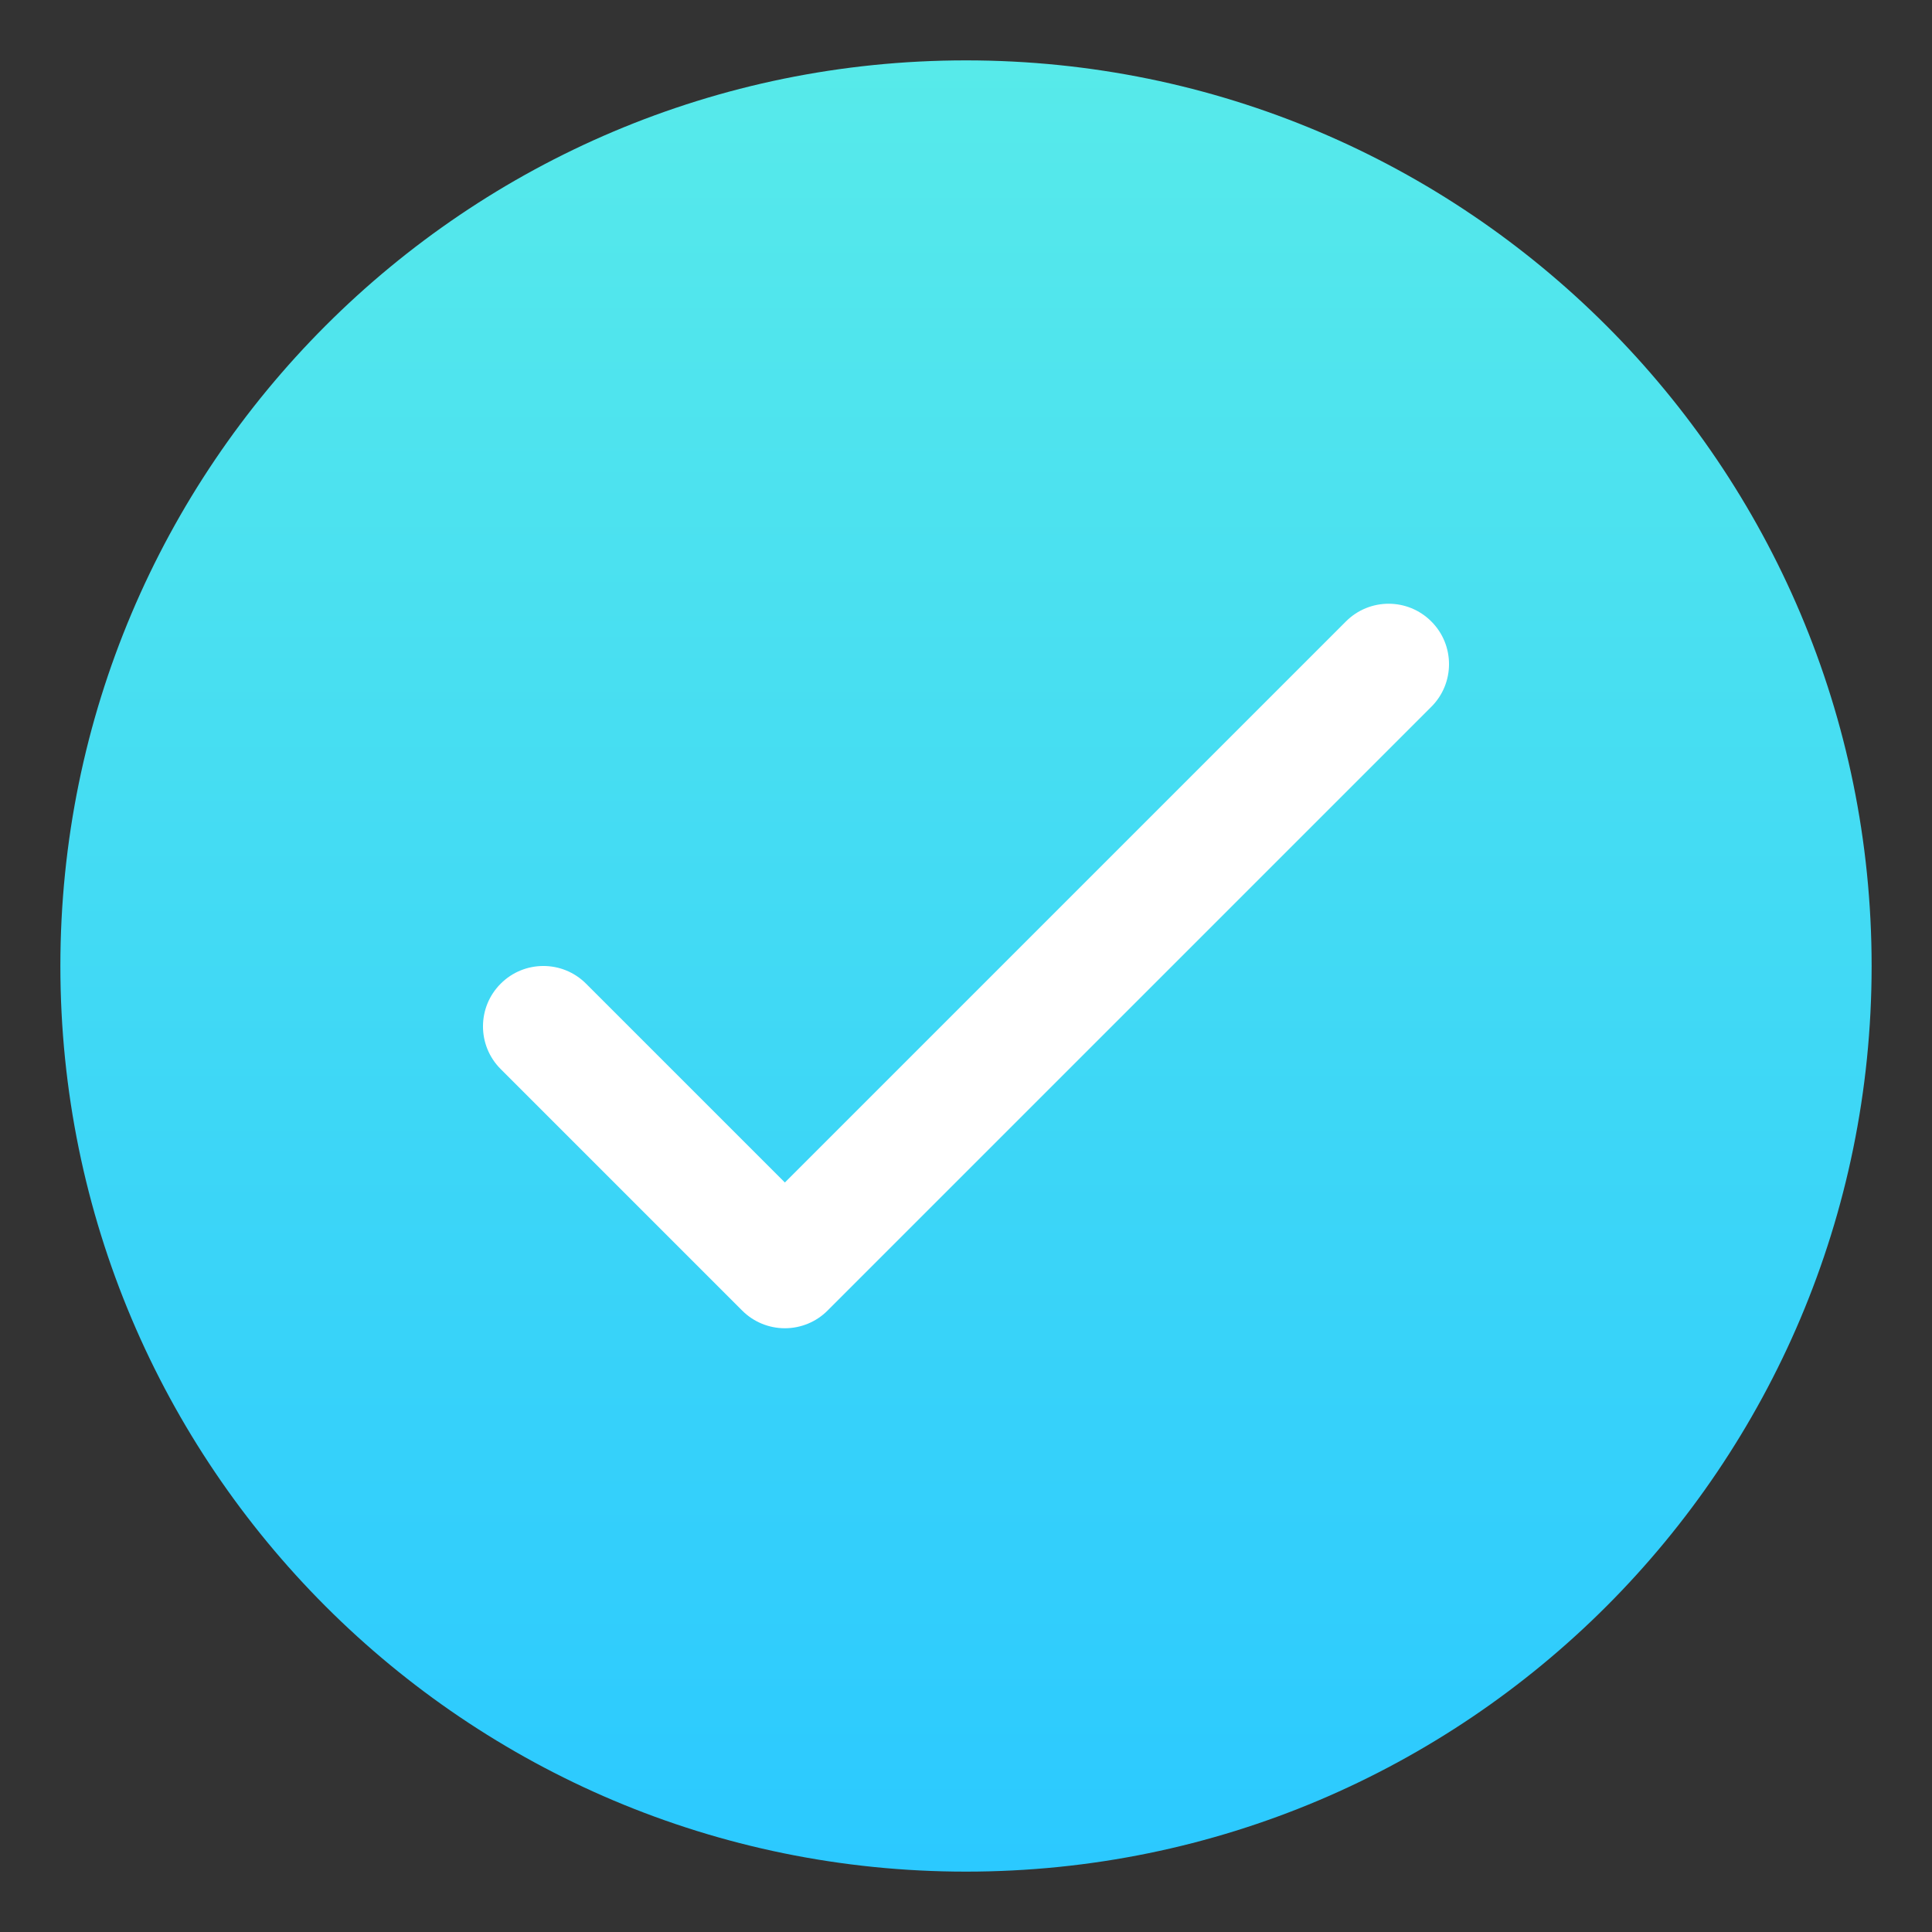
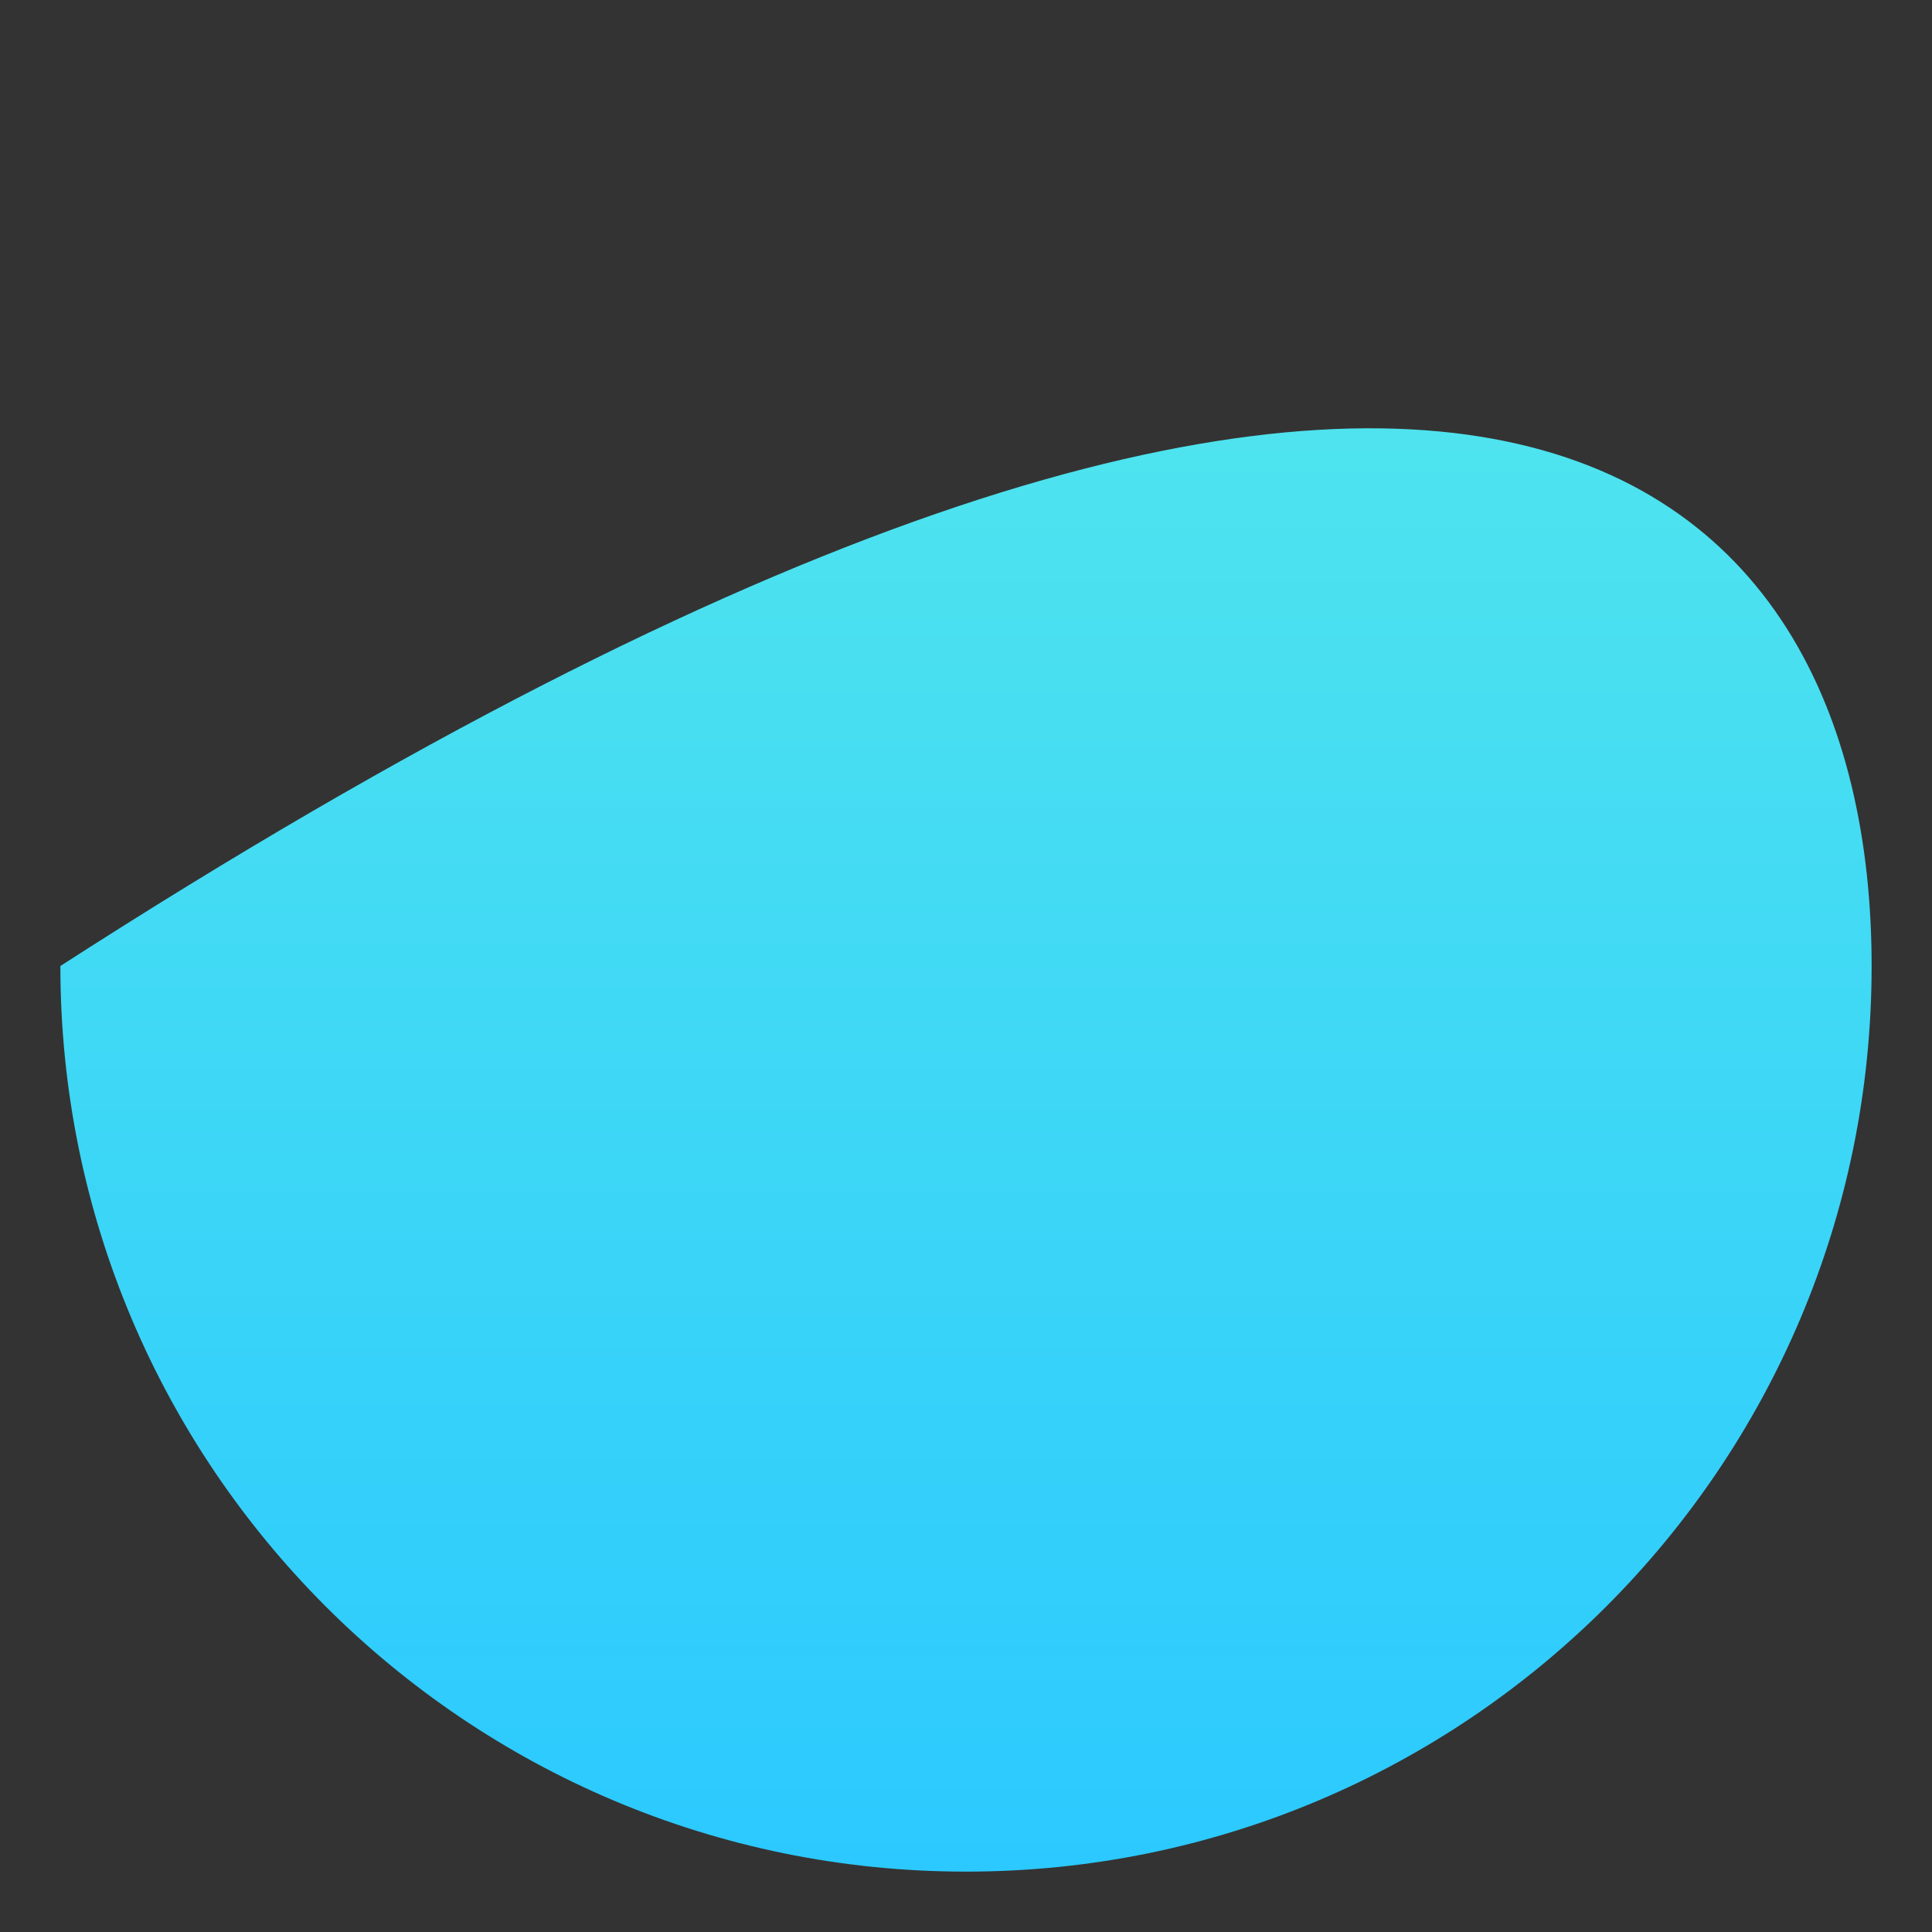
<svg xmlns="http://www.w3.org/2000/svg" fill="none" height="32" style="fill: none;" viewBox="0 0 32 32" width="32">
  <rect x="0" y="0" width="32" height="32" fill="#333333" stroke="none" />
-   <path d="M31 16C31 24.284 24.284 31 16 31C7.716 31 1 24.284 1 16C1 7.716 7.716 1 16 1C24.284 1 31 7.716 31 16Z" fill="url(#paint0_linear_1283_2326)" />
+   <path d="M31 16C31 24.284 24.284 31 16 31C7.716 31 1 24.284 1 16C24.284 1 31 7.716 31 16Z" fill="url(#paint0_linear_1283_2326)" />
  <g id="change1_1">
-     <path clip-rule="evenodd" d="M23.707 10.293C24.098 10.683 24.098 11.317 23.707 11.707L13.707 21.707C13.52 21.895 13.265 22 13 22C12.735 22 12.48 21.895 12.293 21.707L8.293 17.707C7.902 17.317 7.902 16.683 8.293 16.293C8.683 15.902 9.317 15.902 9.707 16.293L13 19.586L22.293 10.293C22.683 9.902 23.317 9.902 23.707 10.293Z" fill="#fff" fill-rule="evenodd" />
-   </g>
+     </g>
  <defs>
    <linearGradient gradientUnits="userSpaceOnUse" id="paint0_linear_1283_2326" x1="16" x2="16" y1="1" y2="31">
      <stop stop-color="#57EAEA" />
      <stop offset="1" stop-color="#2BC9FF" />
    </linearGradient>
  </defs>
</svg>